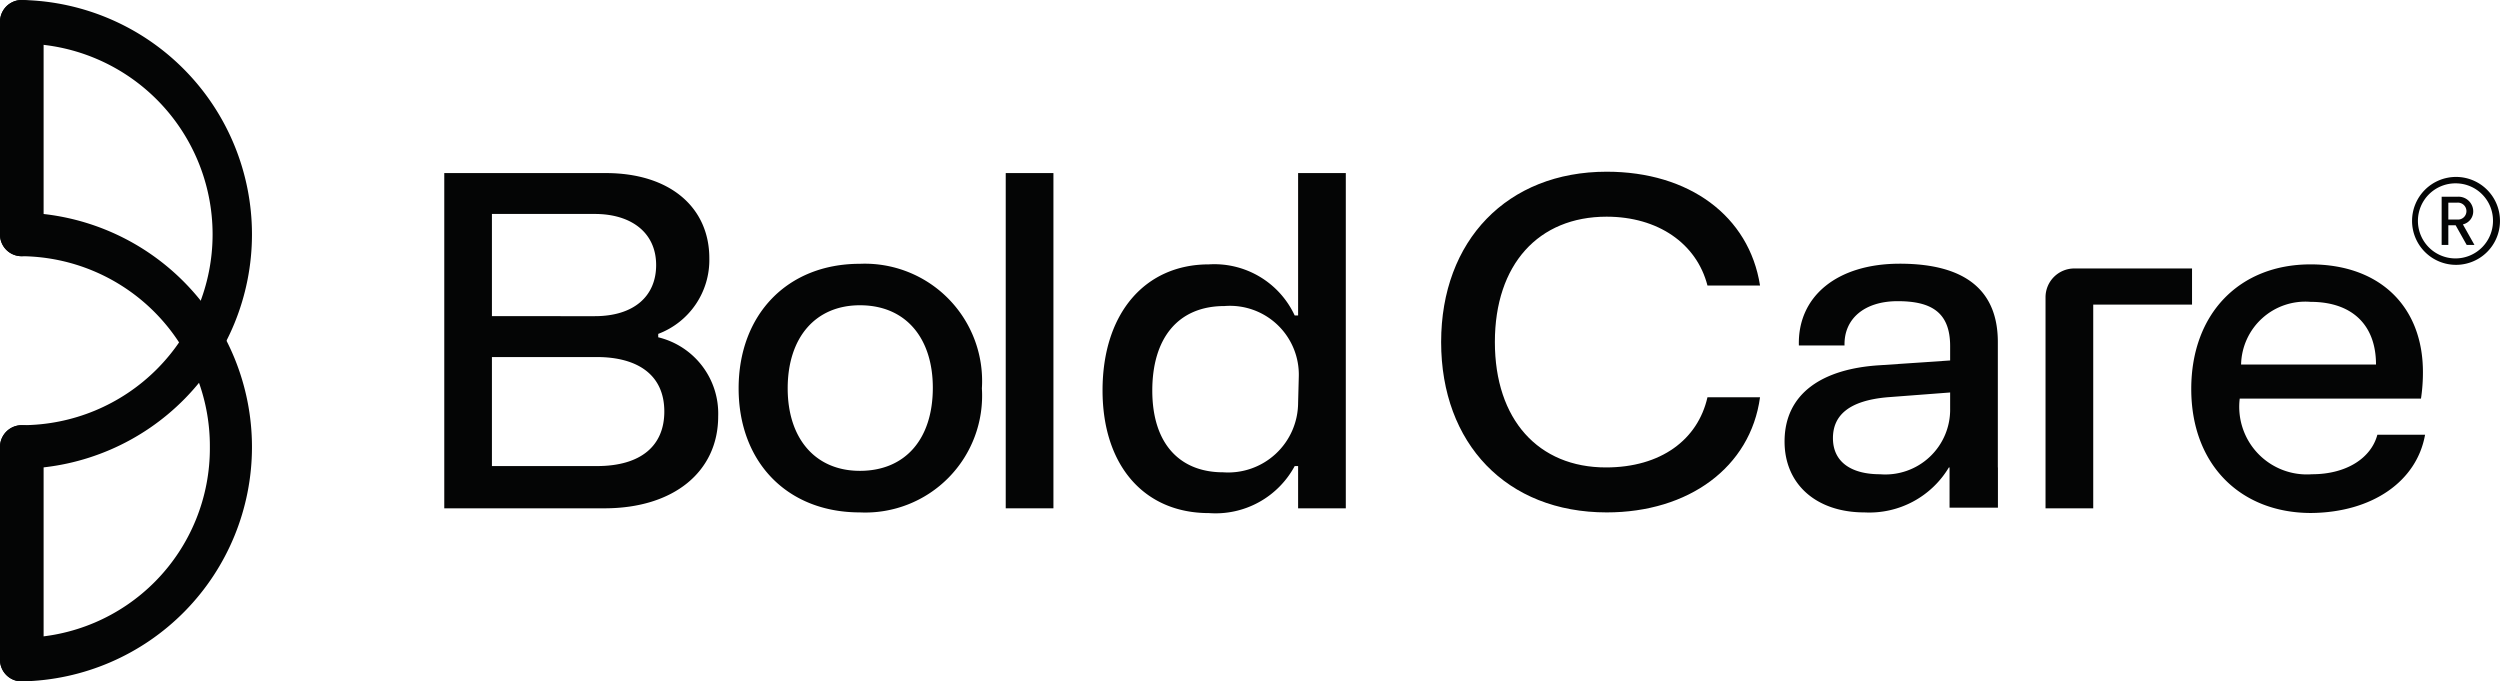
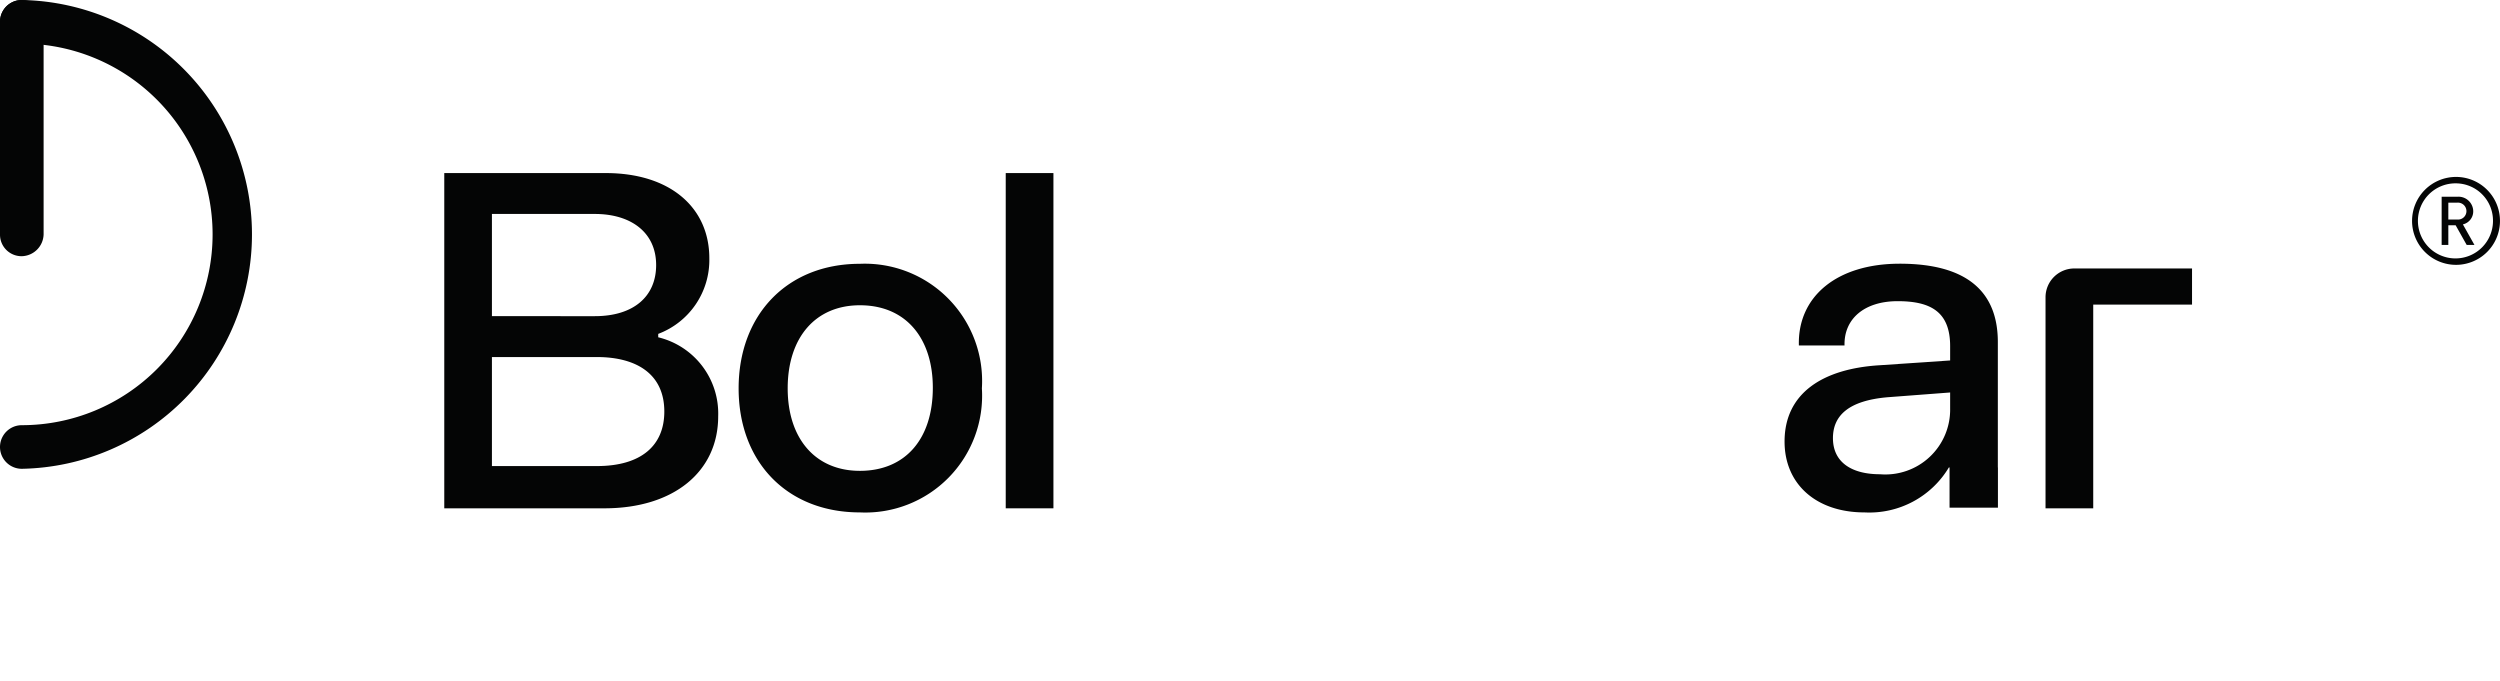
<svg xmlns="http://www.w3.org/2000/svg" width="128.414" height="35" viewBox="0 0 128.414 35">
  <g id="Group_859" data-name="Group 859" transform="translate(-114.552 -228.5)">
    <g id="Group_857" data-name="Group 857" transform="translate(114.552 228.5)">
      <g id="Group_856" data-name="Group 856">
-         <path id="Path_3354" data-name="Path 3354" d="M115.672,304.06a1.106,1.106,0,0,1-1.12-1.12h0V292.02a1.12,1.12,0,0,1,2.24,0v10.92a1.128,1.128,0,0,1-1.12,1.12Z" transform="translate(-114.552 -269.06)" fill="#040505" />
        <path id="Path_3355" data-name="Path 3355" d="M115.672,252.58a1.12,1.12,0,0,1,0-2.24,9.8,9.8,0,1,0,0-19.6,1.12,1.12,0,0,1,0-2.24h0a12.042,12.042,0,0,1,0,24.08Z" transform="translate(-114.552 -228.5)" fill="#040505" />
        <path id="Path_3356" data-name="Path 3356" d="M115.672,241.66a1.106,1.106,0,0,1-1.12-1.12h0V229.62a1.12,1.12,0,0,1,2.24,0v10.92a1.152,1.152,0,0,1-1.12,1.12Z" transform="translate(-114.552 -228.5)" fill="#040505" />
-         <path id="Path_3357" data-name="Path 3357" d="M125.332,271.74a9.754,9.754,0,0,0-9.66-9.8,1.12,1.12,0,0,1,0-2.24,12.042,12.042,0,0,1,0,24.08,1.12,1.12,0,1,1,0-2.24,9.732,9.732,0,0,0,9.66-9.8" transform="translate(-114.552 -248.78)" fill="#040505" />
        <path id="Path_3358" data-name="Path 3358" d="M193.822,266.395a4.028,4.028,0,0,0-3.08-4.06v-.175a4.055,4.055,0,0,0,2.625-3.885c0-2.59-1.995-4.375-5.32-4.375h-8.295v17.22h8.225C191.547,271.12,193.822,269.23,193.822,266.395ZM182.2,256h5.285c1.855,0,3.15.945,3.15,2.625,0,1.61-1.155,2.625-3.15,2.625H182.2Zm5.39,12.95H182.2v-5.6h5.39c1.995,0,3.465.84,3.465,2.8,0,1.75-1.19,2.8-3.465,2.8Z" transform="translate(-156.932 -245.01)" fill="#040505" />
        <path id="Path_3359" data-name="Path 3359" d="M235.447,273.605a6.027,6.027,0,0,0-6.265-6.4c-3.745,0-6.23,2.625-6.23,6.4s2.485,6.37,6.23,6.37A6,6,0,0,0,235.447,273.605Zm-9.975,0c0-2.625,1.435-4.27,3.71-4.27,2.38,0,3.745,1.715,3.745,4.235,0,2.66-1.435,4.27-3.745,4.27S225.472,276.16,225.472,273.605Z" transform="translate(-185.012 -253.655)" fill="#040505" />
        <rect id="Rectangle_709" data-name="Rectangle 709" width="2.45" height="17.22" transform="translate(51.66 8.89)" fill="#040505" />
-         <path id="Path_3360" data-name="Path 3360" d="M286.4,253.9v7.315h-.175a4.551,4.551,0,0,0-4.41-2.625c-3.255,0-5.46,2.485-5.46,6.475,0,3.85,2.135,6.3,5.46,6.3a4.618,4.618,0,0,0,4.41-2.415h.175v2.17h2.45V253.9Zm0,11.8a3.593,3.593,0,0,1-3.85,3.57c-2.2,0-3.64-1.435-3.64-4.2,0-2.66,1.3-4.34,3.71-4.34a3.537,3.537,0,0,1,3.815,3.64Z" transform="translate(-219.722 -245.01)" fill="#040505" />
-         <path id="Path_3361" data-name="Path 3361" d="M342.432,265.285h-2.7c-.49,2.17-2.38,3.605-5.215,3.605-3.465,0-5.705-2.45-5.705-6.44s2.24-6.44,5.74-6.44c2.625,0,4.62,1.365,5.18,3.535h2.7c-.56-3.57-3.64-5.845-7.875-5.845-5.11,0-8.505,3.535-8.505,8.75s3.36,8.75,8.505,8.75C338.757,271.2,341.942,268.89,342.432,265.285Z" transform="translate(-252.027 -244.88)" fill="#040505" />
        <path id="Path_3362" data-name="Path 3362" d="M387.407,277.665v-6.44c0-2.52-1.505-4.025-5.04-4.025-3.22,0-5.25,1.68-5.18,4.2h2.345c-.035-1.365,1.015-2.275,2.73-2.275s2.695.56,2.695,2.31v.735l-3.605.245c-2.94.175-4.9,1.435-4.9,3.92,0,2.205,1.645,3.64,4.1,3.64a4.761,4.761,0,0,0,4.34-2.31h.035v2.065h2.485v-2.065Zm-6.055.35c-1.435,0-2.415-.6-2.415-1.855,0-1.155.8-1.925,2.8-2.1l3.22-.245v.805A3.33,3.33,0,0,1,381.352,278.015Z" transform="translate(-284.787 -253.655)" fill="#040505" />
        <path id="Path_3363" data-name="Path 3363" d="M422.277,269.755V267.9h-6.055a1.479,1.479,0,0,0-1.47,1.47v10.85h2.45V269.755Z" transform="translate(-309.682 -254.11)" fill="#040505" />
-         <path id="Path_3364" data-name="Path 3364" d="M448.157,276.05h-2.45c-.315,1.19-1.575,2.03-3.36,2.03a3.474,3.474,0,0,1-3.71-3.885h9.31a8.967,8.967,0,0,0,.1-1.365c0-3.325-2.17-5.53-5.775-5.53-3.64,0-6.125,2.52-6.125,6.4s2.52,6.37,6.16,6.37C445.462,280.04,447.737,278.43,448.157,276.05Zm-5.88-6.825c2.1,0,3.36,1.155,3.36,3.22h-6.93A3.3,3.3,0,0,1,442.277,269.225Z" transform="translate(-323.592 -253.72)" fill="#040505" />
      </g>
    </g>
    <g id="Group_858" data-name="Group 858" transform="translate(238.448 237.587)">
      <path id="Path_3365" data-name="Path 3365" d="M470.8,258.979a2.258,2.258,0,1,1,2.259-2.259A2.258,2.258,0,0,1,470.8,258.979Zm0-4.186a1.928,1.928,0,1,0,1.9,1.927A1.914,1.914,0,0,0,470.8,254.793Zm.549,3.163-.568-1.011h-.375v1.011h-.343v-2.477h.842a.757.757,0,0,1,.78.742.686.686,0,0,1-.531.68l.593,1.054Zm-.481-2.171h-.462v.867h.462a.433.433,0,0,0,.468-.431A.438.438,0,0,0,470.869,255.784Z" transform="translate(-468.542 -254.462)" fill="#040505" />
    </g>
  </g>
</svg>